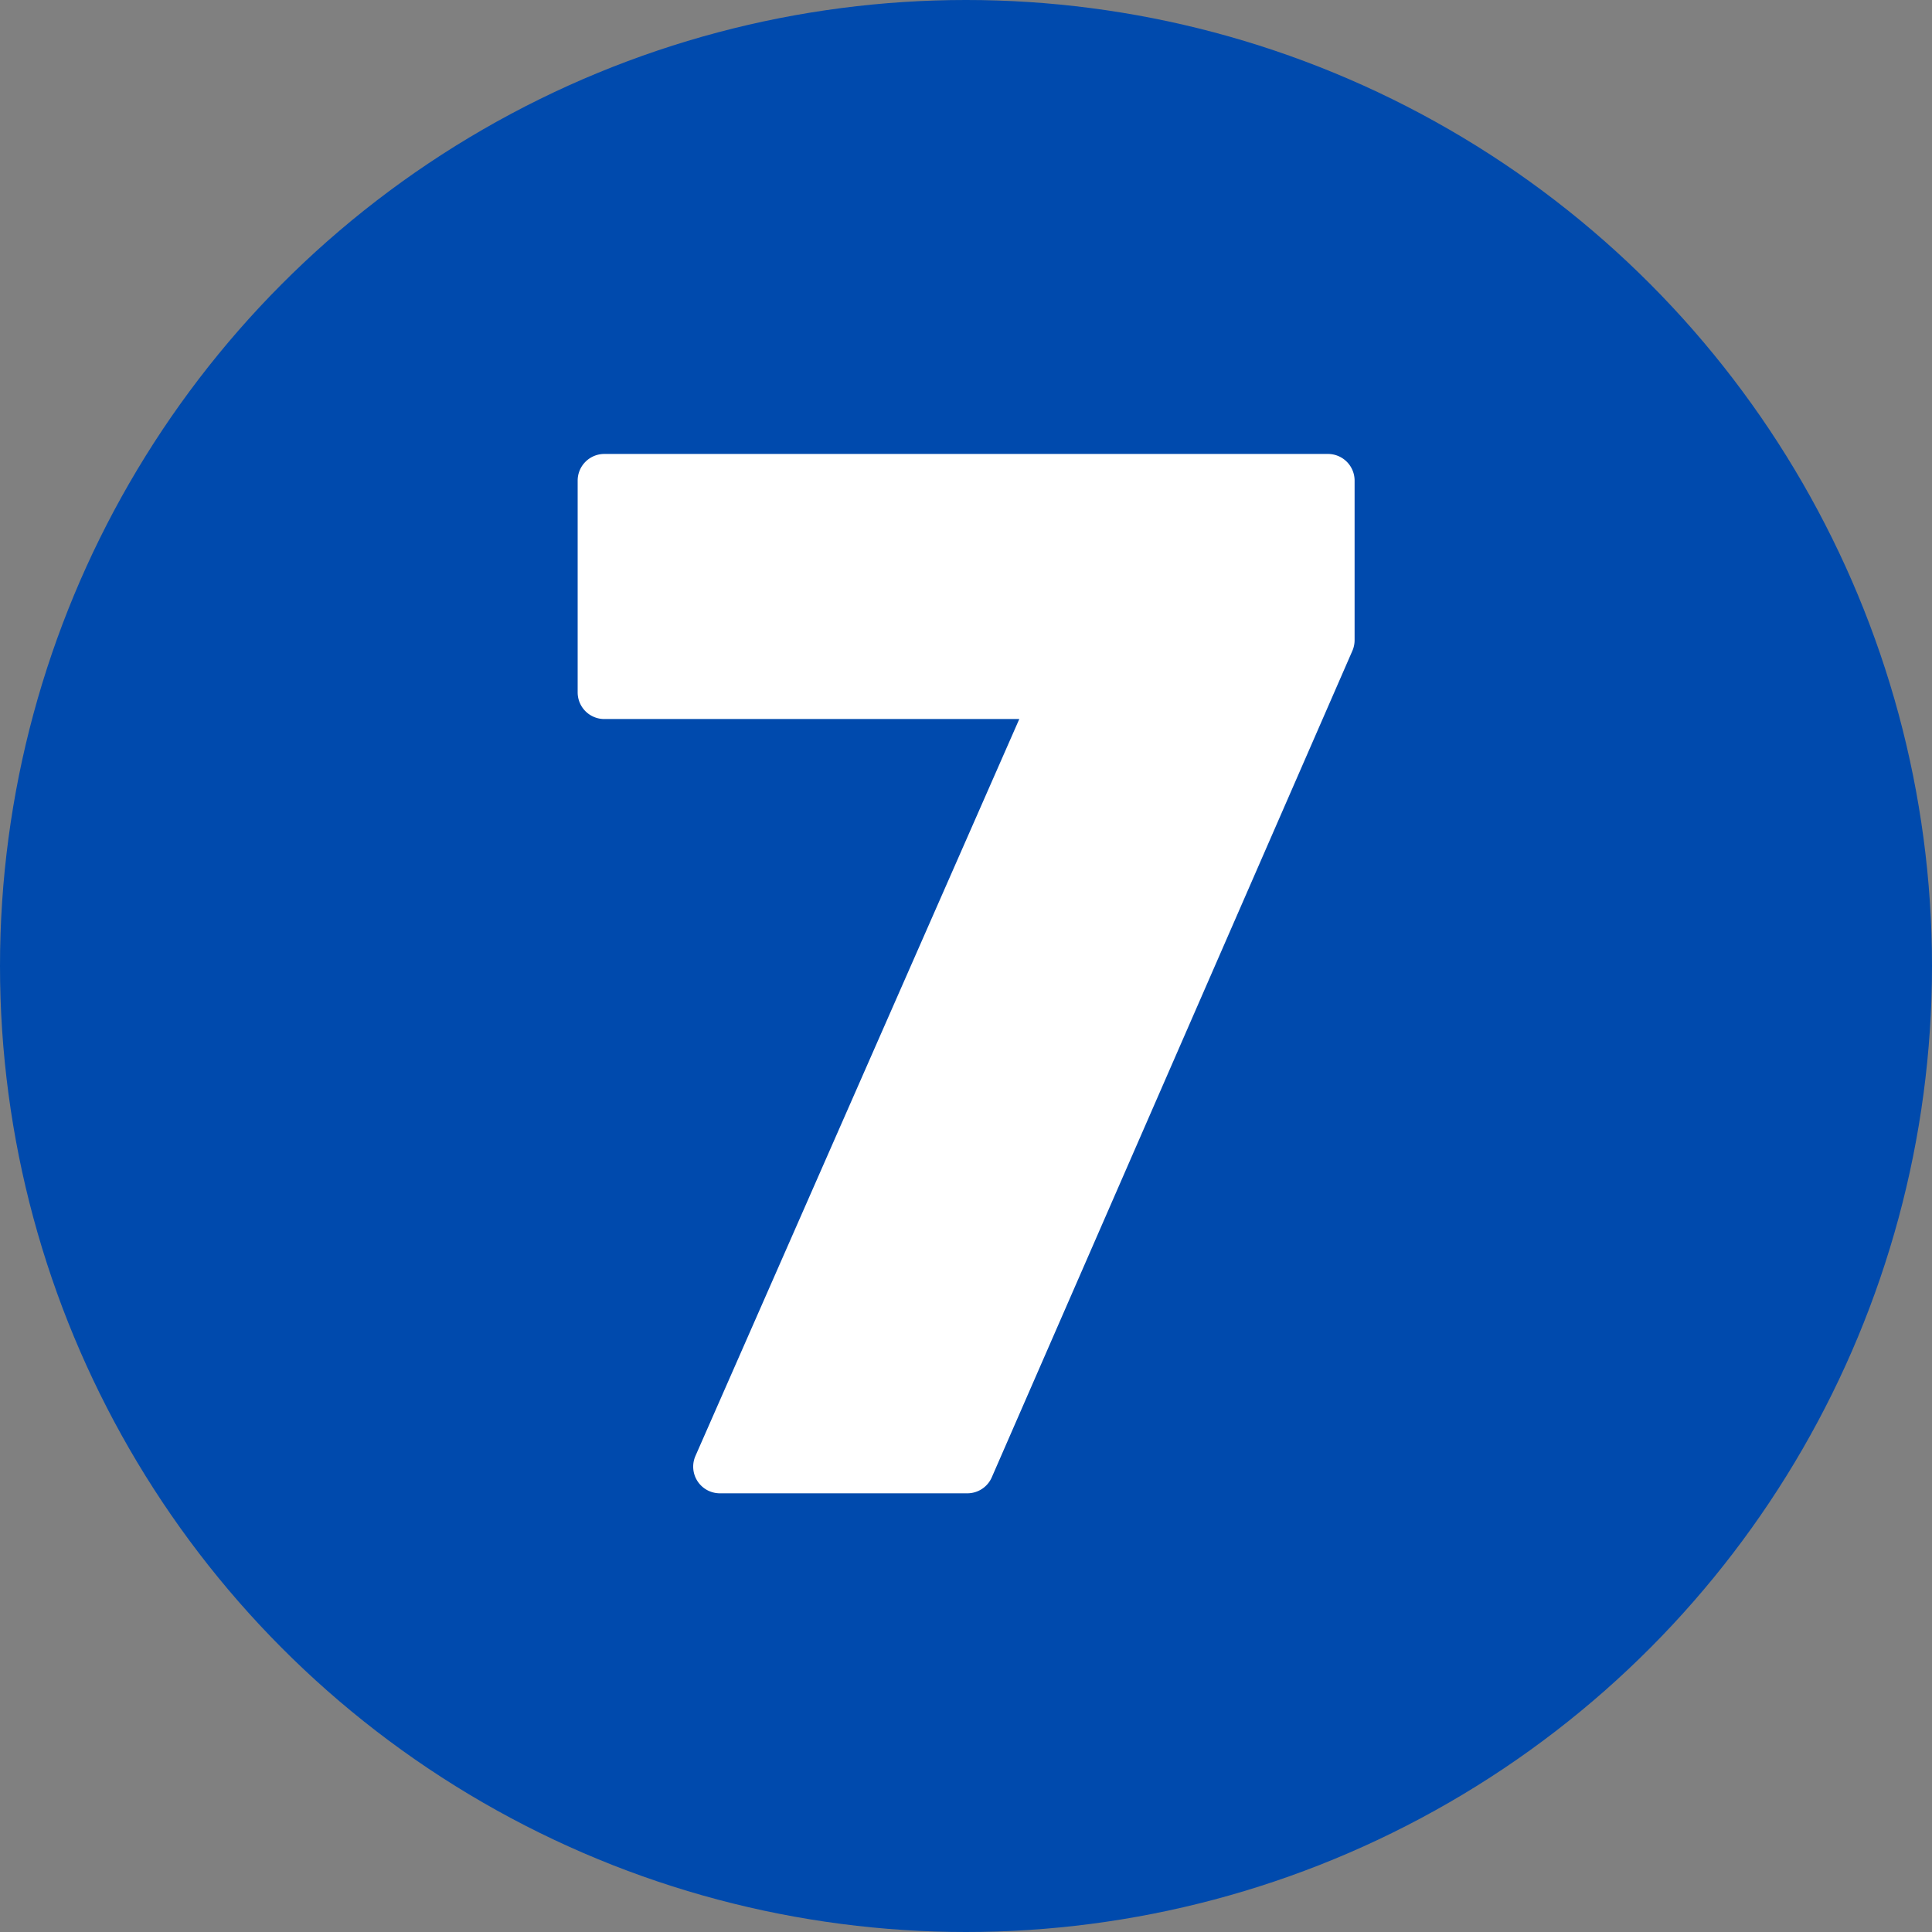
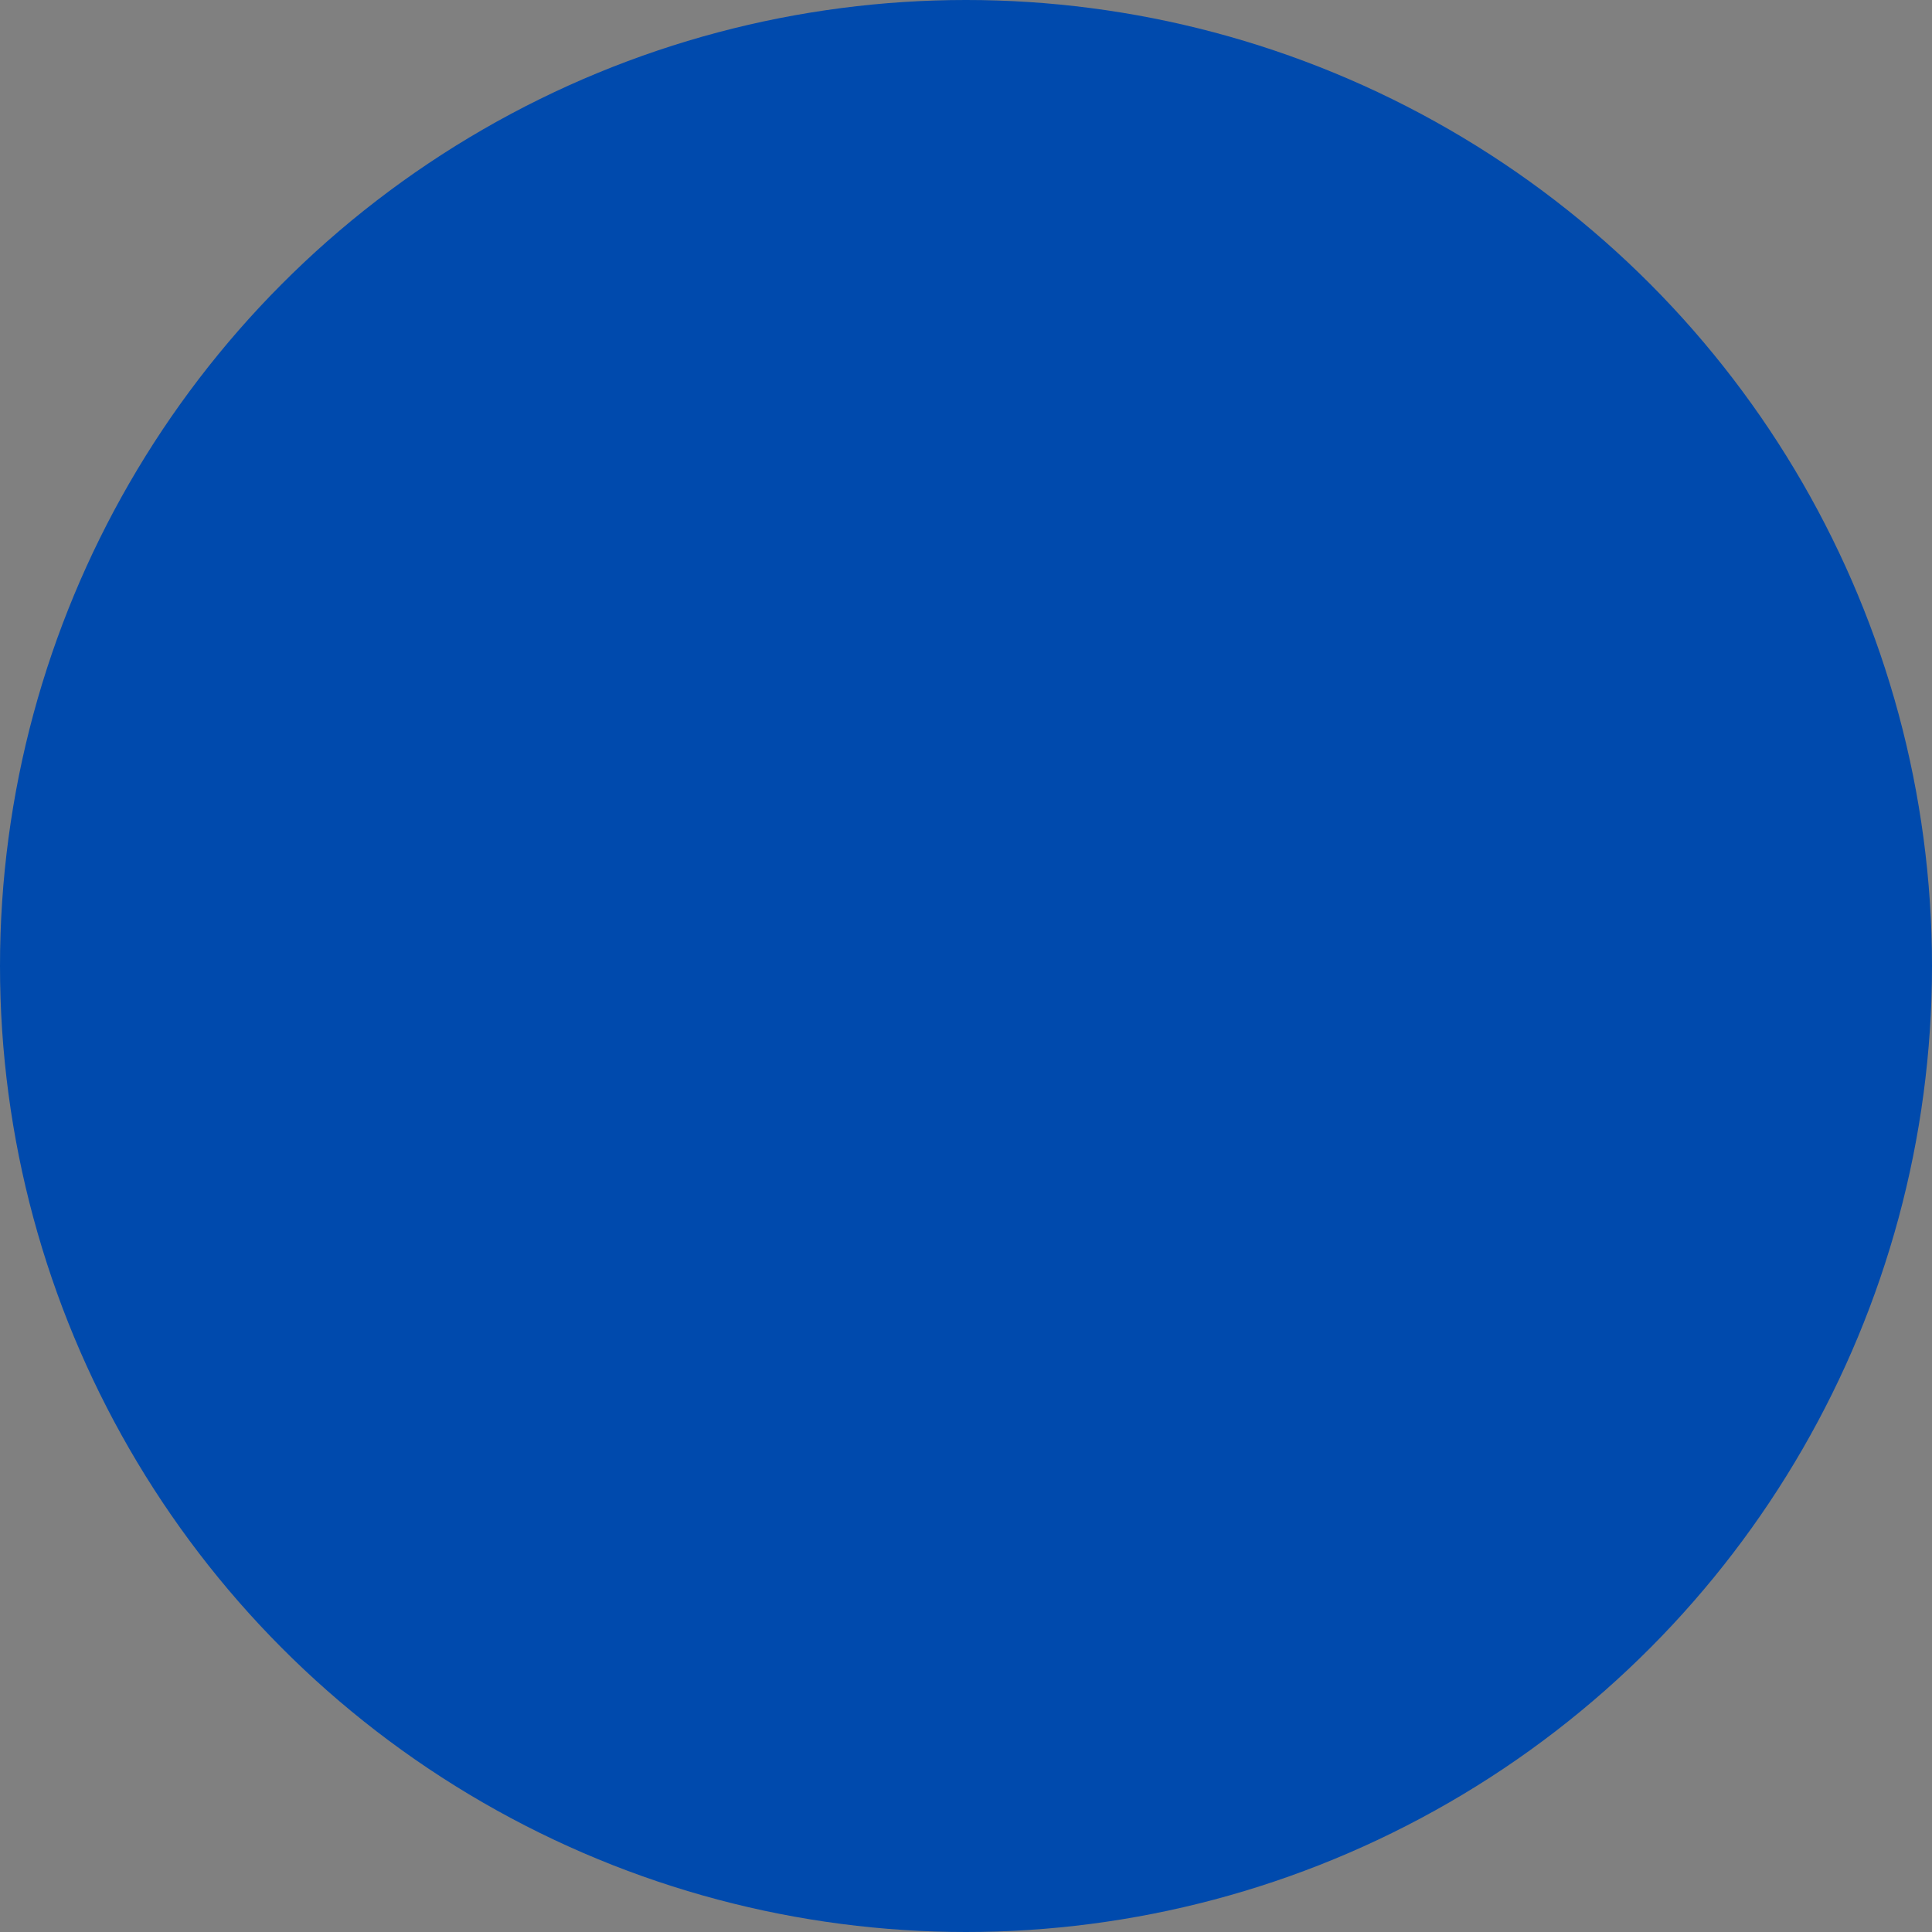
<svg xmlns="http://www.w3.org/2000/svg" fill="#000000" height="29" preserveAspectRatio="xMidYMid meet" version="1" viewBox="1.5 1.5 29.0 29.0" width="29" zoomAndPan="magnify">
  <rect x="1.5" y="1.5" width="29.0" height="29.0" fill="#808080" stroke="none" />
  <g data-name="Layer 95">
    <g id="change1_1">
      <circle cx="16" cy="16" fill="#004aad" r="14.5" />
    </g>
    <g id="change2_1">
-       <path d="M10.571,8.314a.4.4,0,0,0-.4.4v3.179a.4.4,0,0,0,.4.4H16.8L11.939,23.354a.4.4,0,0,0,.366.561h3.716a.4.4,0,0,0,.366-.24L21.8,11.268a.4.4,0,0,0,.033-.16V8.714a.4.4,0,0,0-.4-.4Z" fill="#ffffff" />
-     </g>
+       </g>
  </g>
</svg>